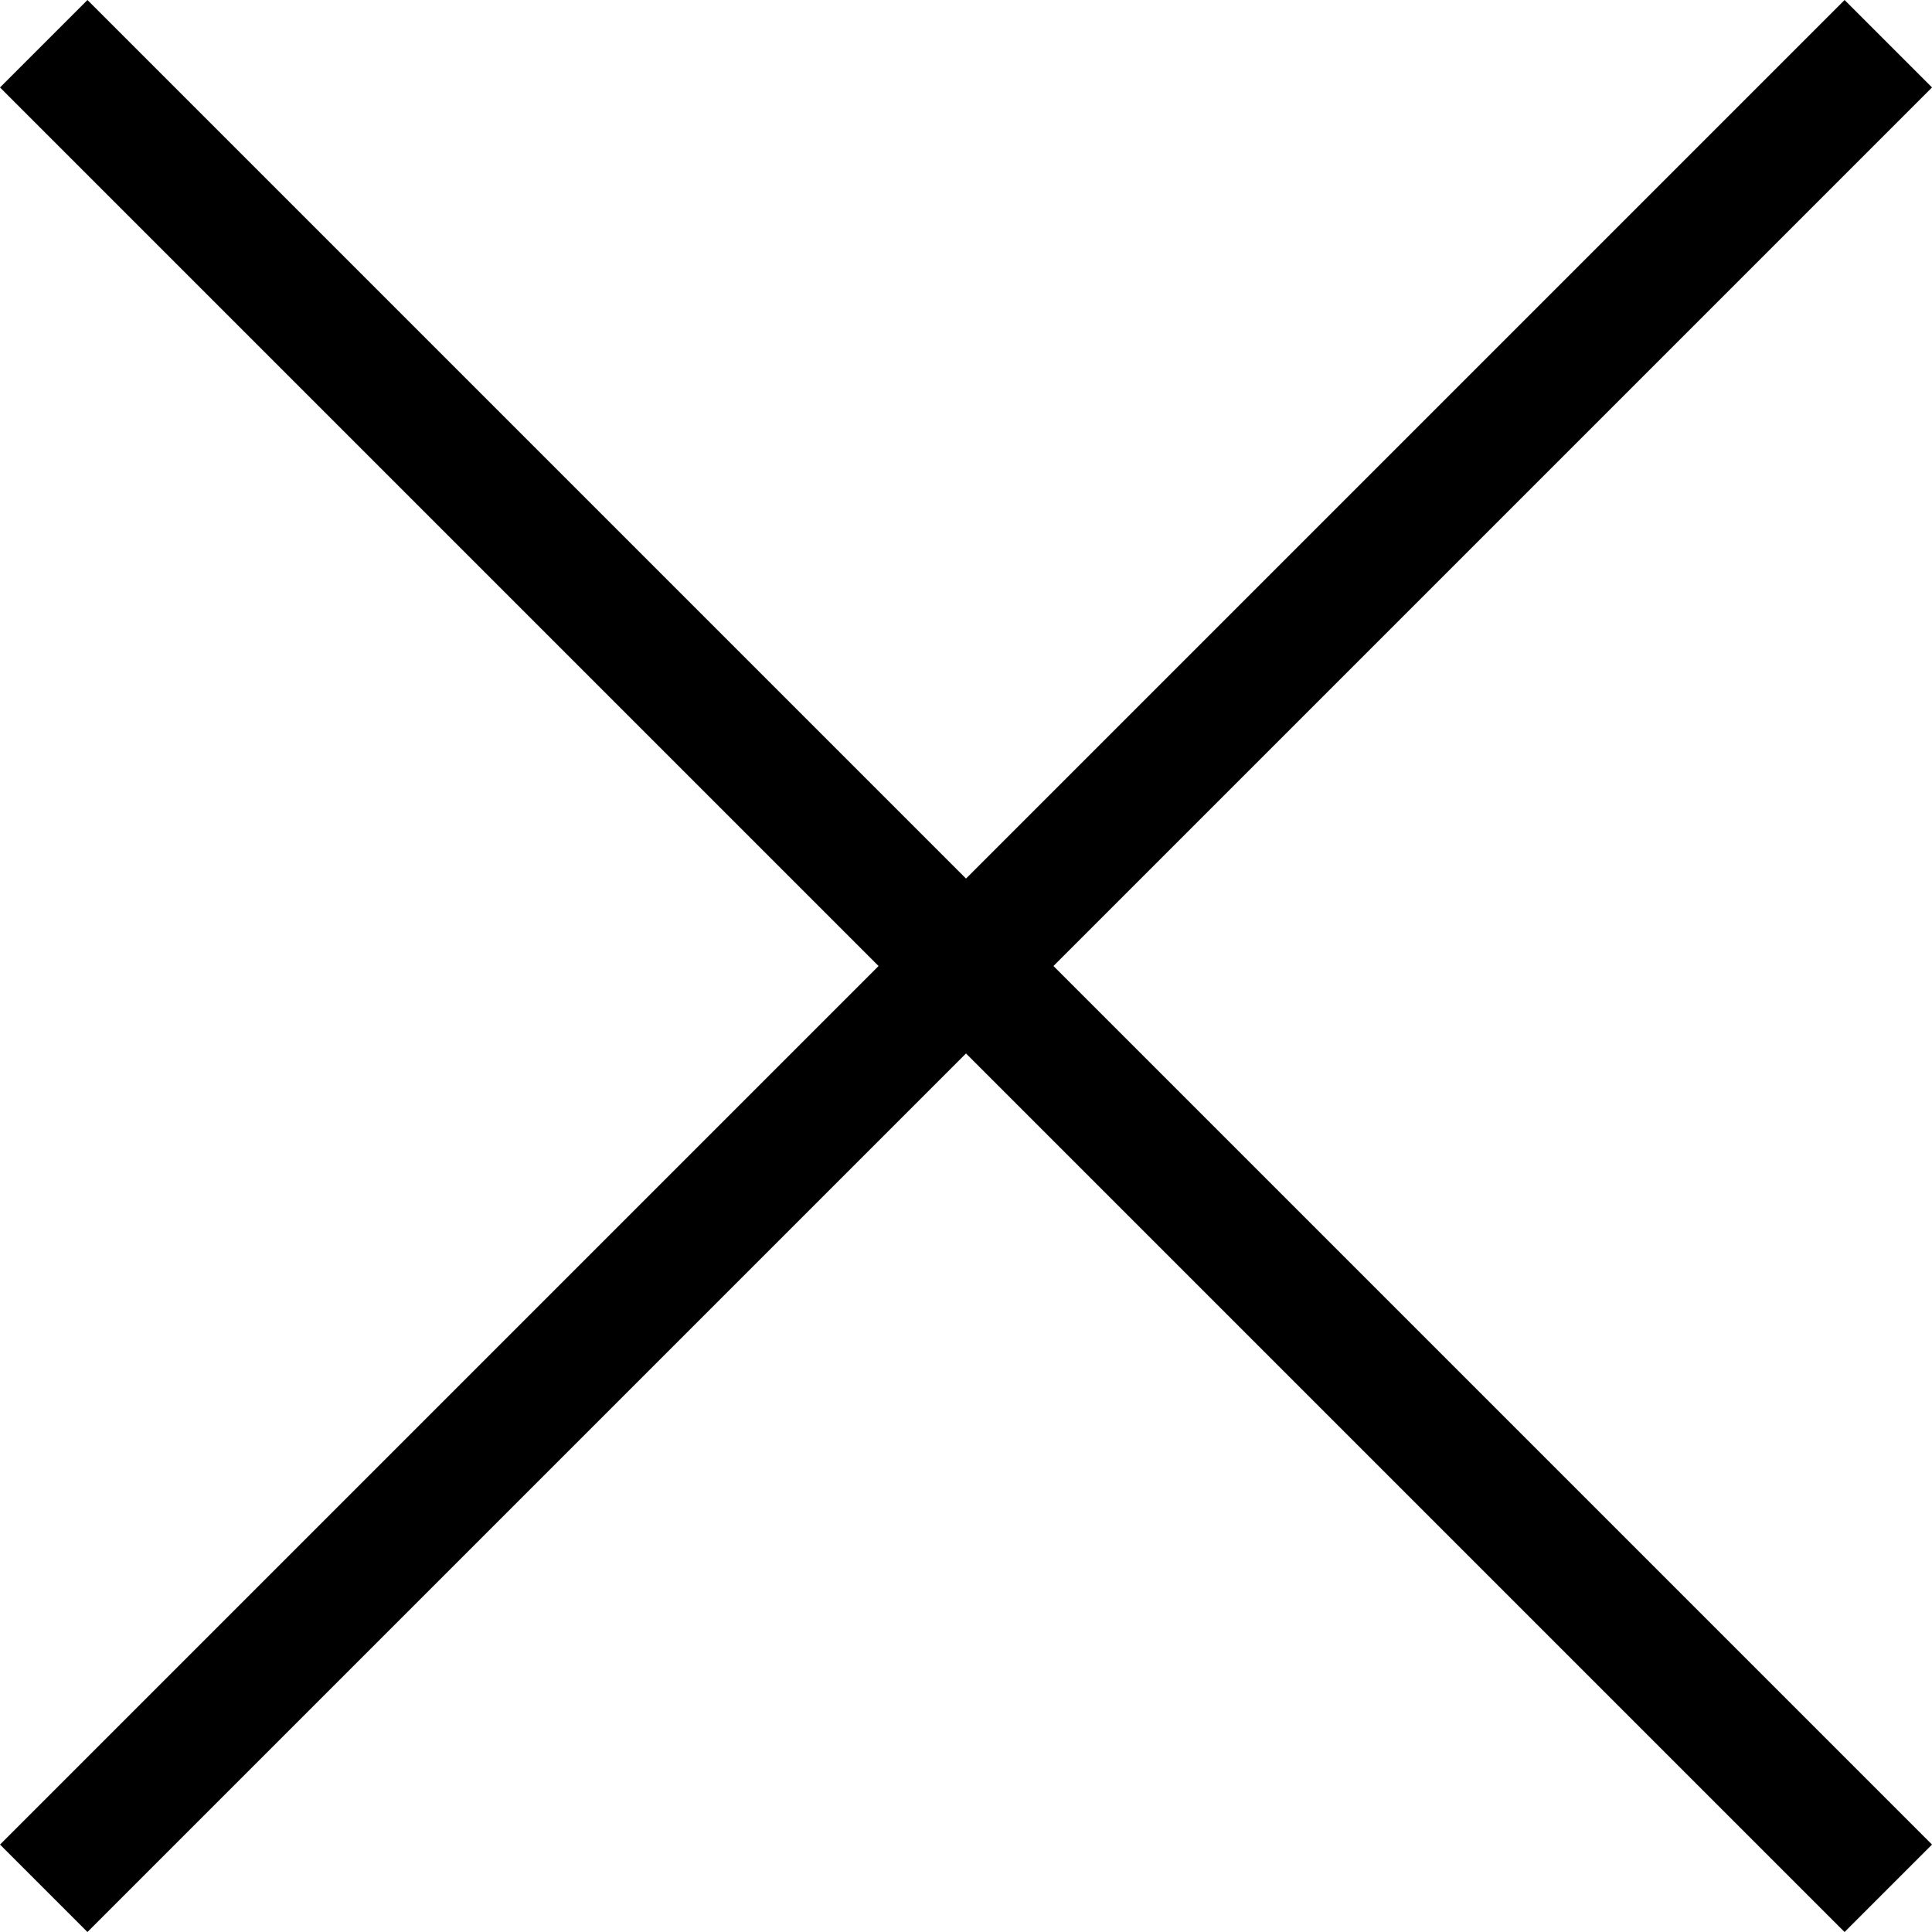
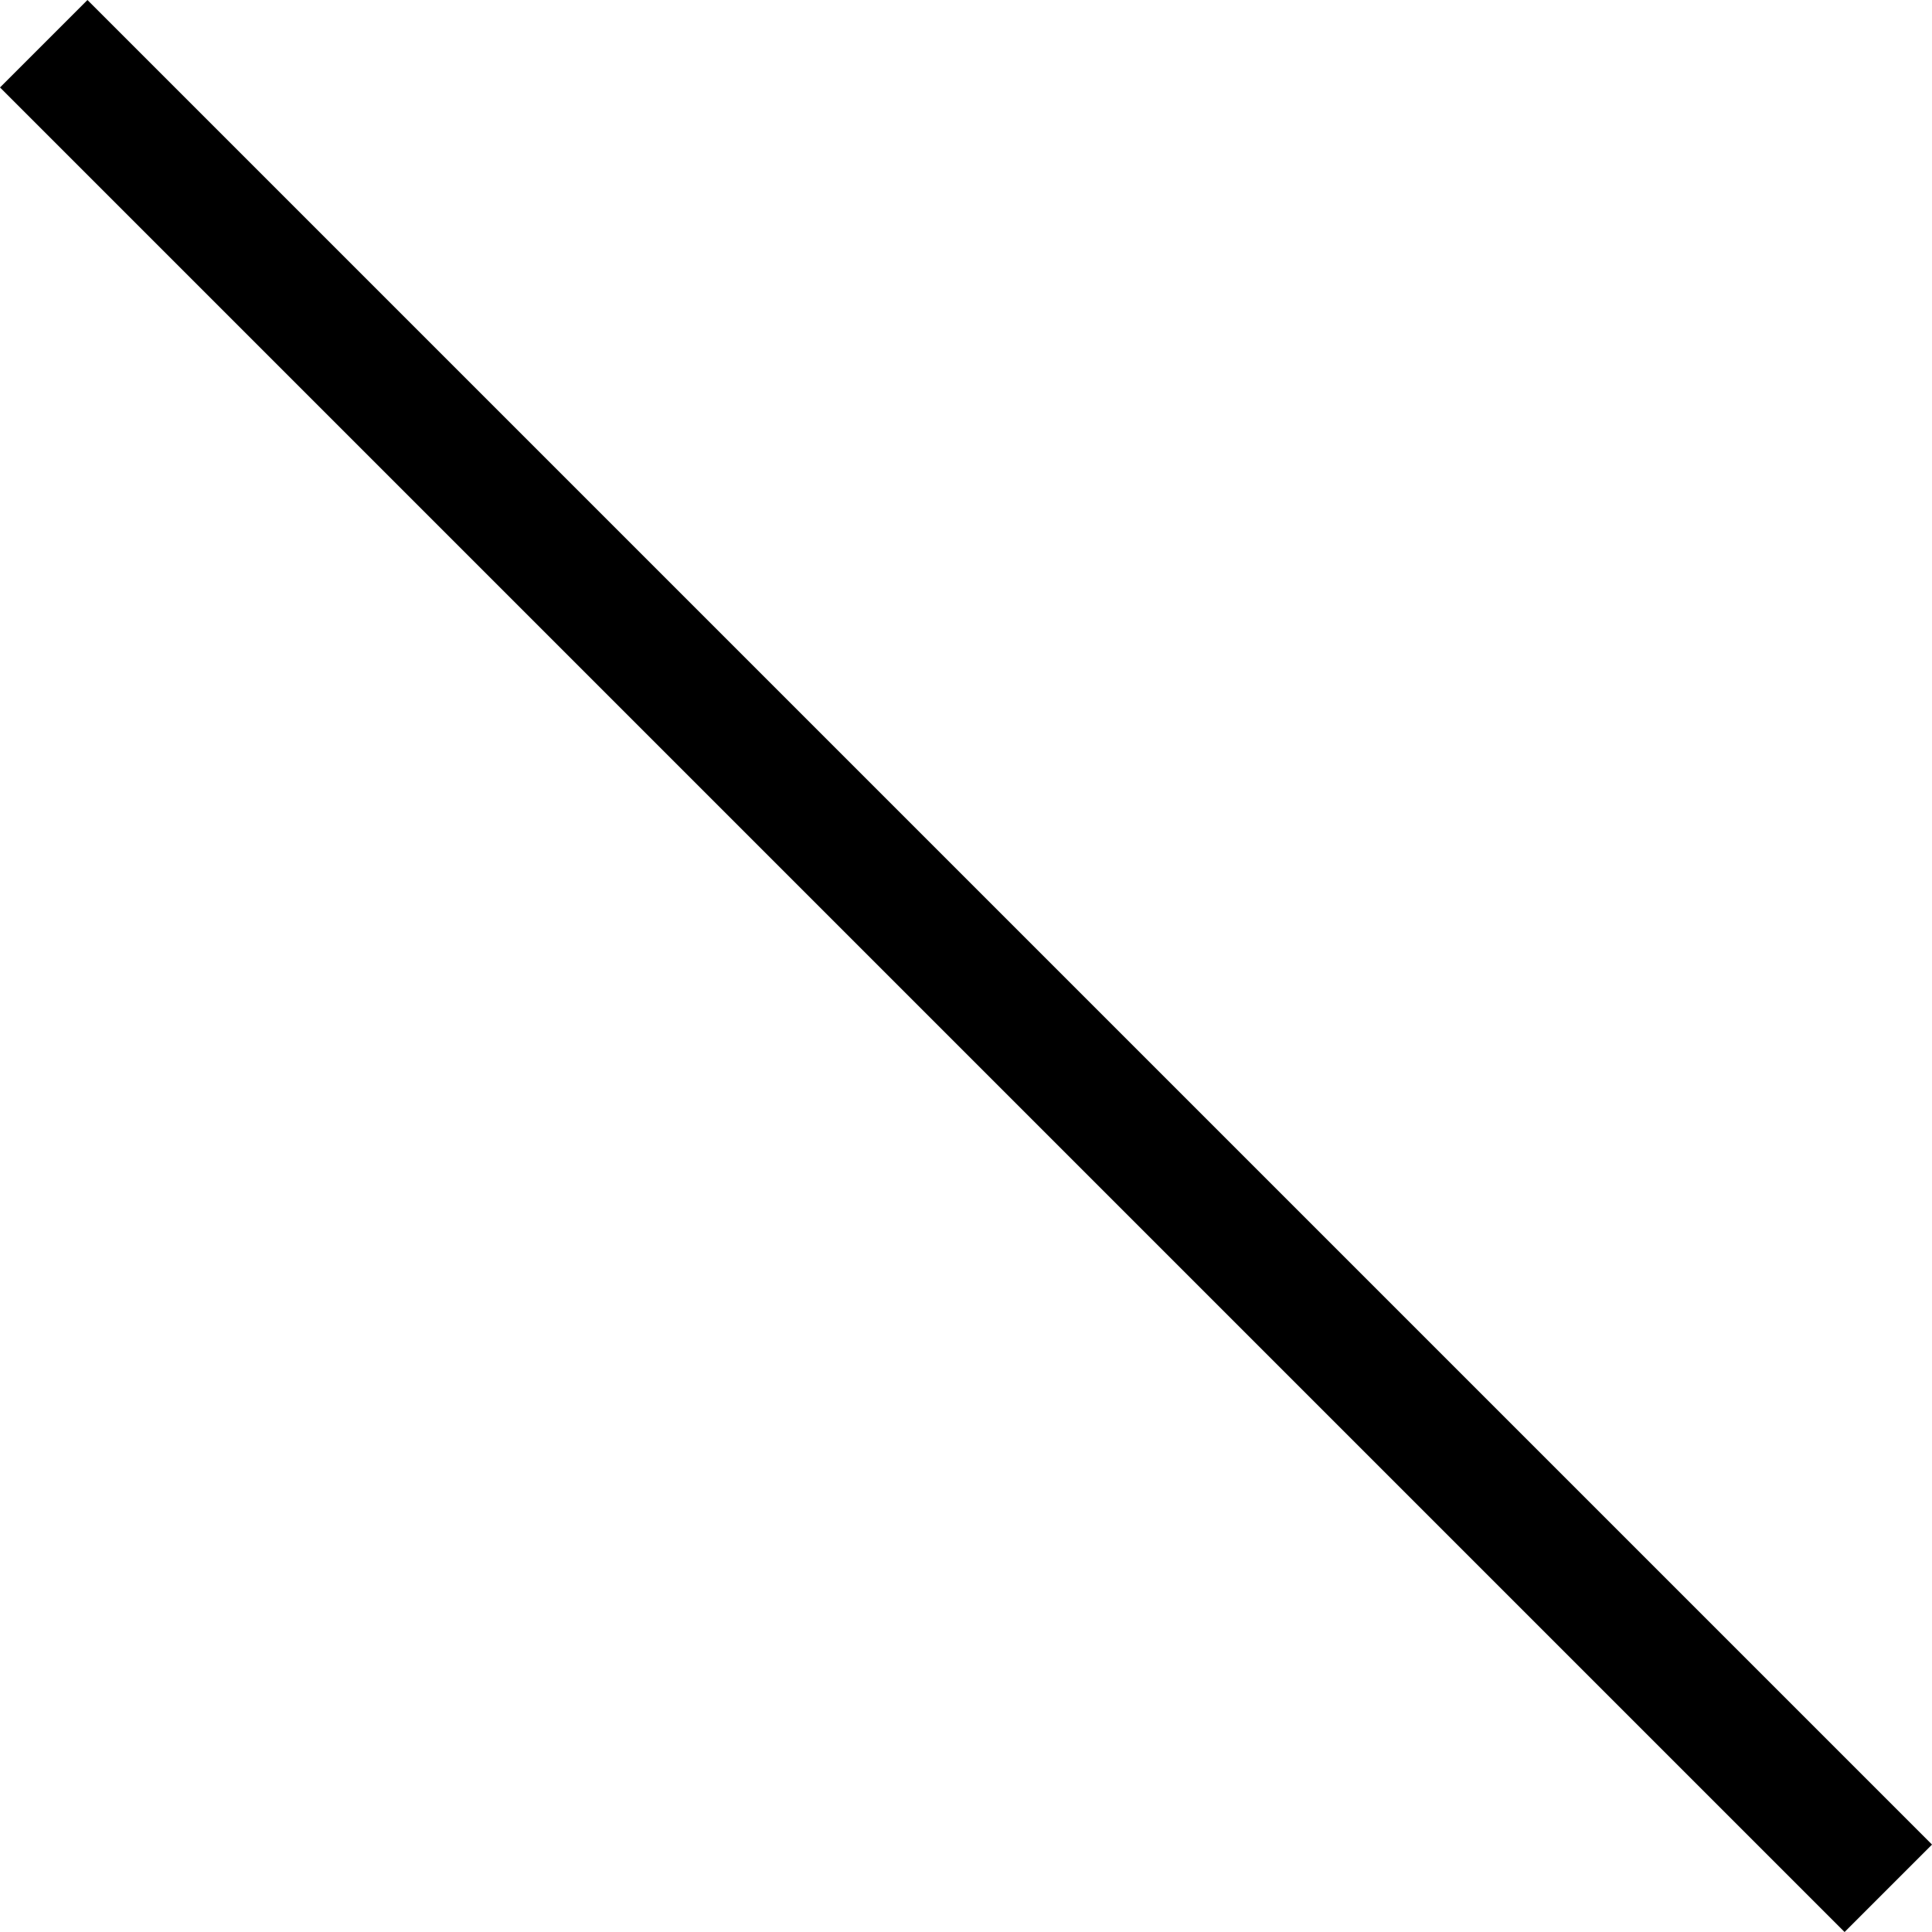
<svg xmlns="http://www.w3.org/2000/svg" width="78.123" height="78.123" viewBox="0 0 78.123 78.123">
  <g id="cross" transform="translate(1.768 1.768)">
    <path id="線_1" data-name="線 1" d="M2.5,105.483h-5V0h5Z" transform="translate(74.588 74.588) rotate(135)" />
-     <path id="線_2" data-name="線 2" d="M2.5,105.483h-5V0h5Z" transform="translate(74.588 0) rotate(45)" />
  </g>
</svg>